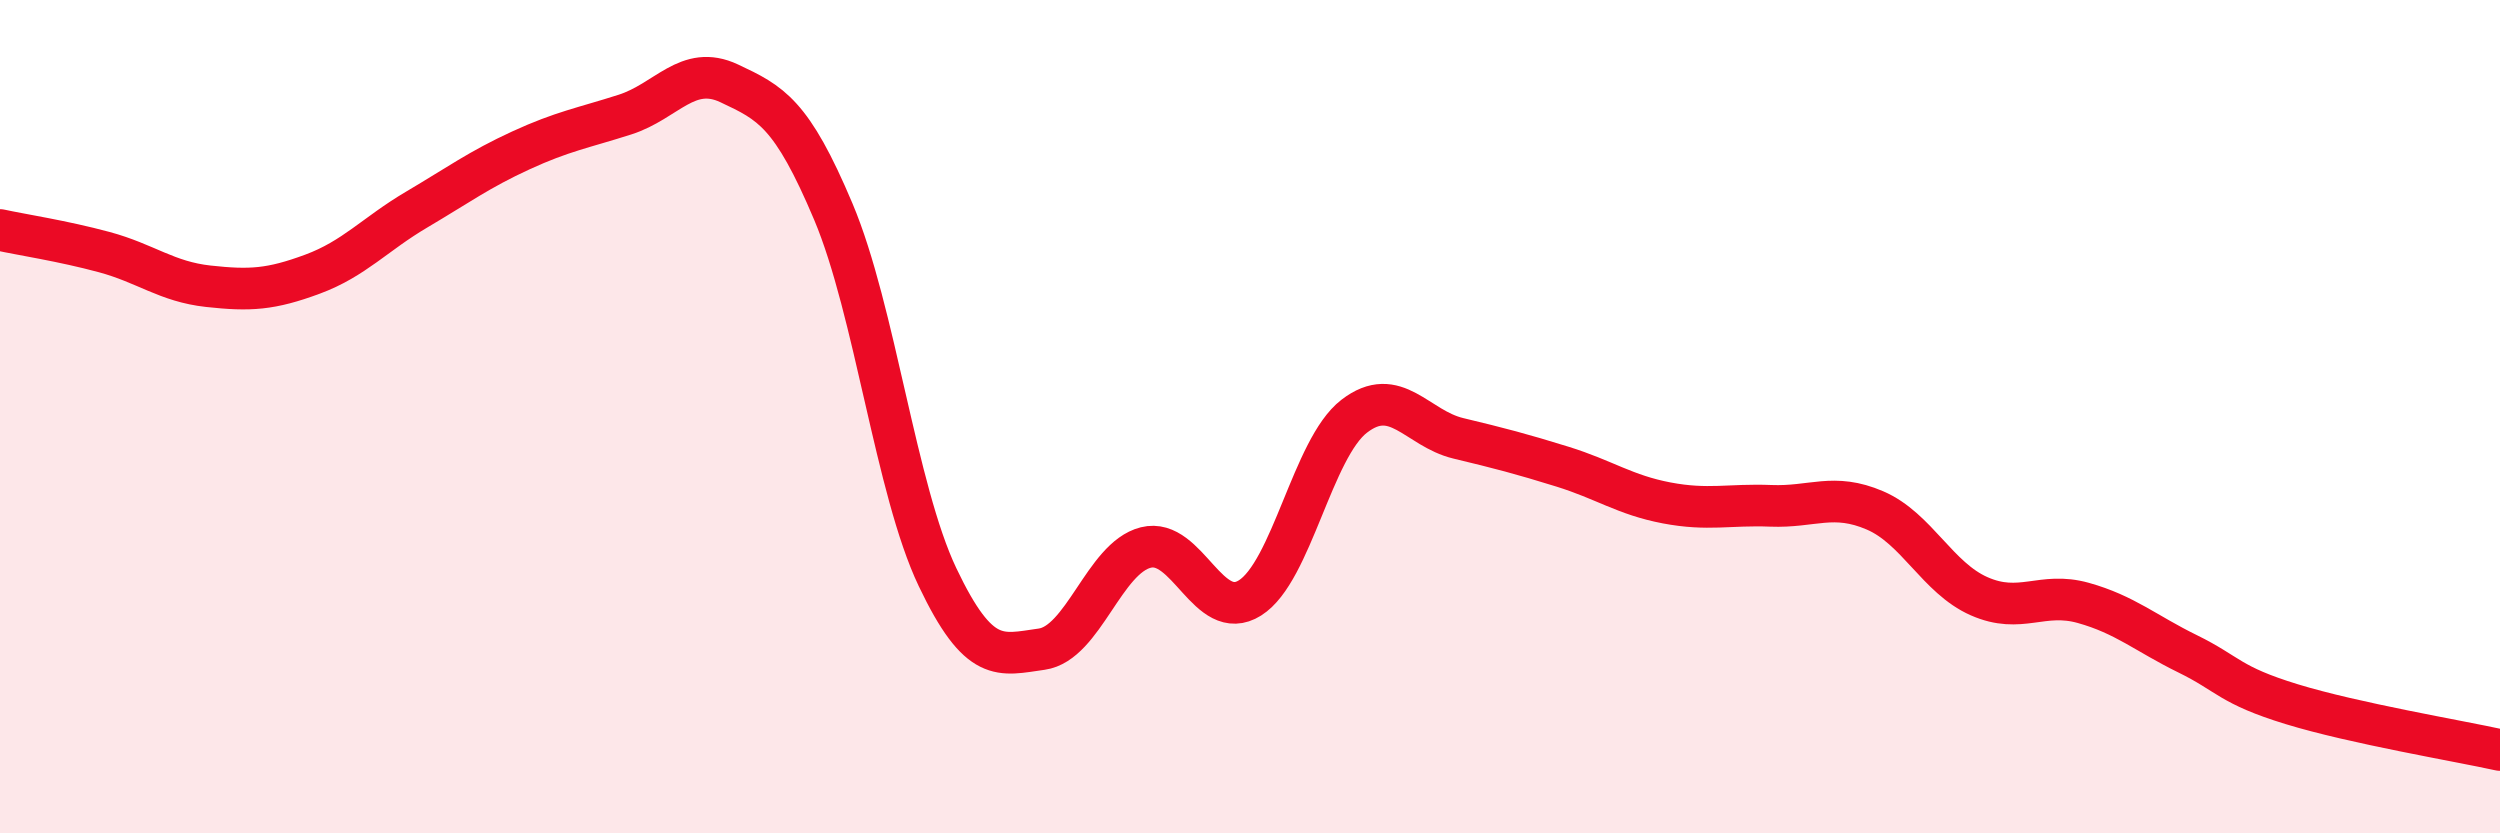
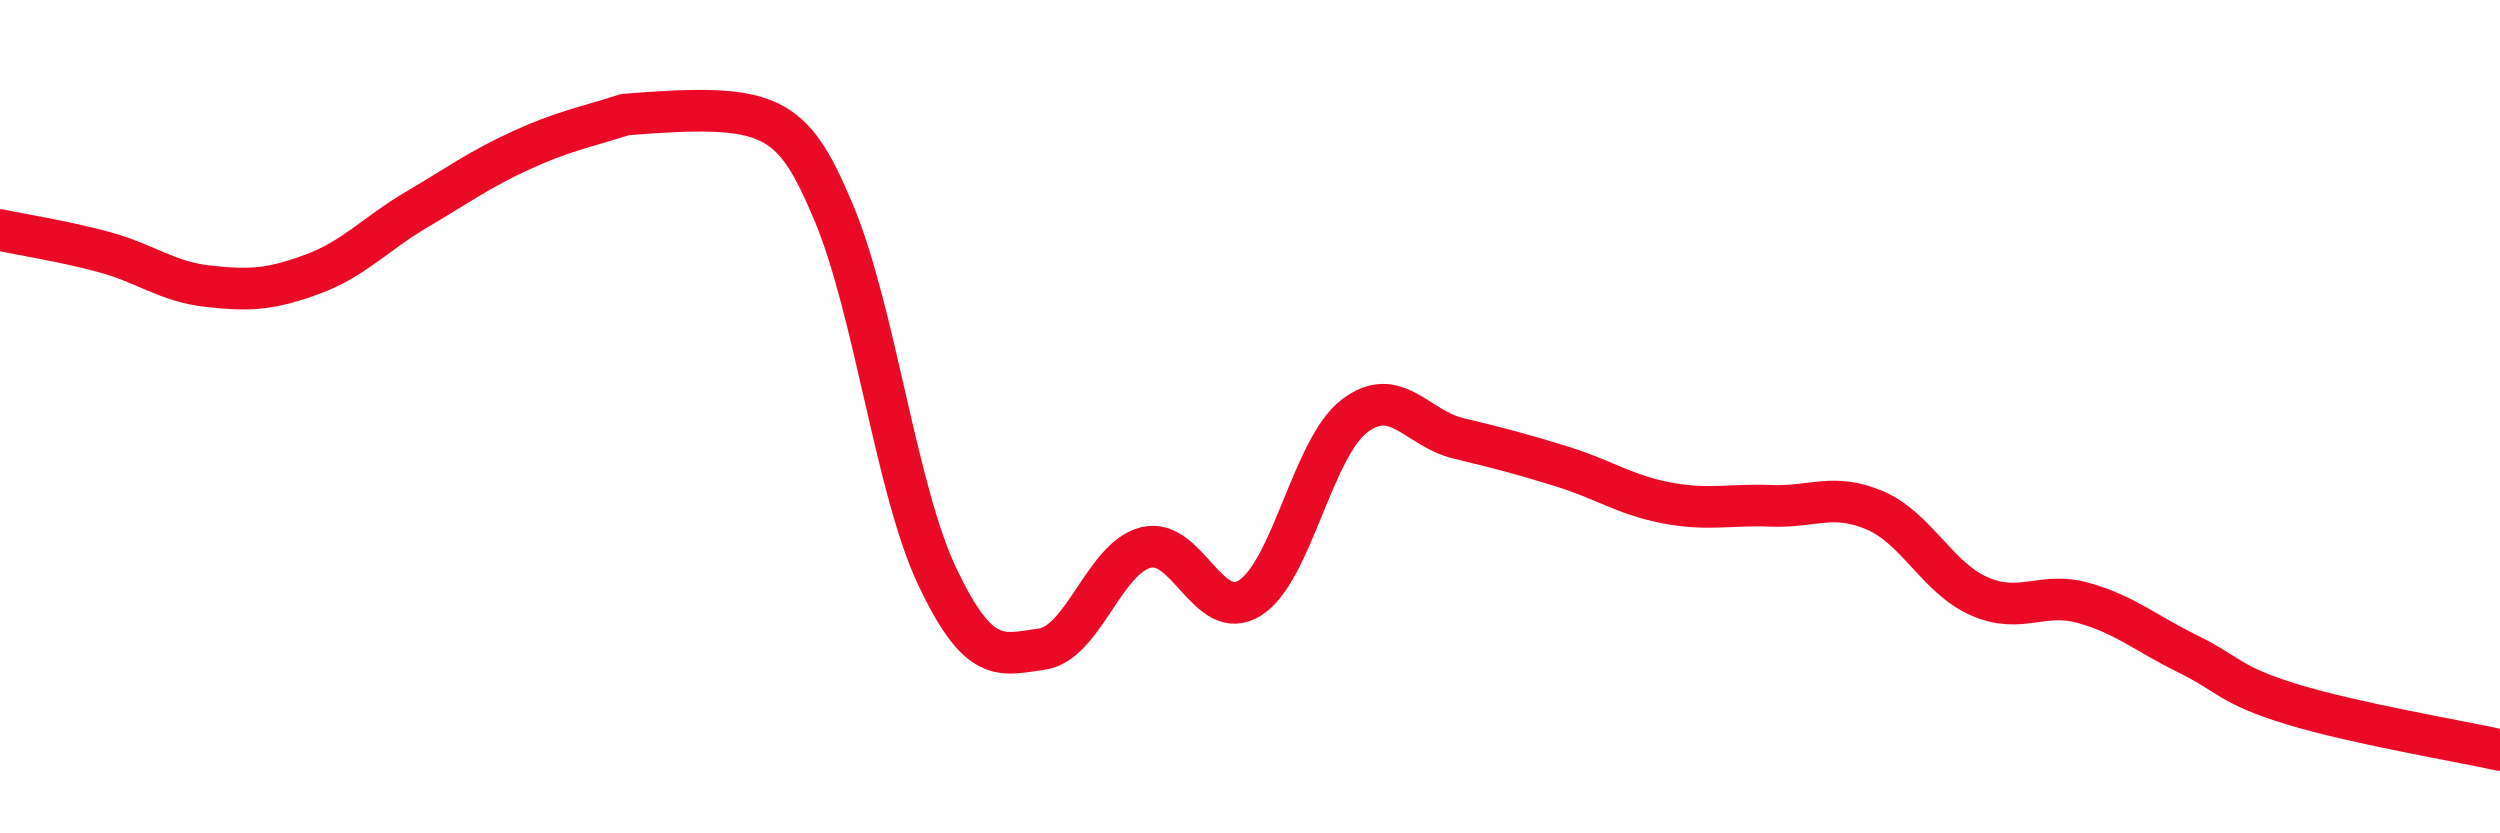
<svg xmlns="http://www.w3.org/2000/svg" width="60" height="20" viewBox="0 0 60 20">
-   <path d="M 0,5.52 C 0.5,5.63 1.5,5.78 2.5,6.05 C 3.5,6.32 4,6.76 5,6.87 C 6,6.98 6.5,6.95 7.5,6.58 C 8.5,6.21 9,5.62 10,5.03 C 11,4.44 11.5,4.07 12.5,3.61 C 13.5,3.15 14,3.07 15,2.75 C 16,2.43 16.5,1.53 17.5,2 C 18.5,2.47 19,2.71 20,5.08 C 21,7.45 21.5,11.75 22.5,13.85 C 23.5,15.95 24,15.72 25,15.58 C 26,15.44 26.5,13.39 27.5,13.14 C 28.5,12.89 29,14.98 30,14.35 C 31,13.72 31.5,10.76 32.5,9.99 C 33.5,9.22 34,10.28 35,10.52 C 36,10.76 36.5,10.89 37.5,11.2 C 38.5,11.51 39,11.88 40,12.07 C 41,12.26 41.5,12.1 42.5,12.14 C 43.5,12.18 44,11.82 45,12.25 C 46,12.68 46.5,13.87 47.5,14.31 C 48.5,14.75 49,14.19 50,14.47 C 51,14.75 51.5,15.2 52.5,15.69 C 53.5,16.18 53.5,16.44 55,16.9 C 56.5,17.36 59,17.78 60,18L60 20L0 20Z" fill="#EB0A25" opacity="0.1" stroke-linecap="round" stroke-linejoin="round" />
-   <path d="M 0,5.52 C 0.5,5.63 1.5,5.78 2.5,6.05 C 3.5,6.32 4,6.76 5,6.87 C 6,6.98 6.5,6.95 7.5,6.58 C 8.5,6.21 9,5.62 10,5.03 C 11,4.44 11.5,4.07 12.5,3.61 C 13.5,3.15 14,3.07 15,2.75 C 16,2.43 16.5,1.53 17.5,2 C 18.5,2.47 19,2.71 20,5.08 C 21,7.45 21.5,11.75 22.5,13.85 C 23.5,15.95 24,15.72 25,15.58 C 26,15.44 26.5,13.39 27.5,13.14 C 28.5,12.89 29,14.98 30,14.35 C 31,13.72 31.5,10.76 32.5,9.99 C 33.5,9.22 34,10.28 35,10.52 C 36,10.76 36.5,10.89 37.5,11.2 C 38.5,11.51 39,11.88 40,12.07 C 41,12.26 41.5,12.1 42.5,12.14 C 43.5,12.18 44,11.82 45,12.25 C 46,12.68 46.5,13.87 47.5,14.31 C 48.5,14.75 49,14.19 50,14.47 C 51,14.75 51.5,15.2 52.5,15.69 C 53.5,16.18 53.5,16.44 55,16.9 C 56.5,17.36 59,17.78 60,18" stroke="#EB0A25" stroke-width="1" fill="none" stroke-linecap="round" stroke-linejoin="round" />
+   <path d="M 0,5.52 C 0.5,5.63 1.5,5.78 2.5,6.05 C 3.5,6.32 4,6.76 5,6.87 C 6,6.98 6.5,6.95 7.5,6.58 C 8.5,6.21 9,5.62 10,5.03 C 11,4.44 11.5,4.07 12.5,3.61 C 13.5,3.15 14,3.07 15,2.75 C 18.5,2.47 19,2.71 20,5.08 C 21,7.45 21.5,11.75 22.5,13.85 C 23.5,15.95 24,15.72 25,15.58 C 26,15.44 26.5,13.39 27.5,13.14 C 28.5,12.89 29,14.98 30,14.35 C 31,13.72 31.5,10.76 32.5,9.99 C 33.5,9.22 34,10.28 35,10.52 C 36,10.76 36.5,10.89 37.5,11.2 C 38.5,11.51 39,11.88 40,12.07 C 41,12.26 41.5,12.1 42.5,12.14 C 43.5,12.18 44,11.82 45,12.25 C 46,12.68 46.5,13.87 47.5,14.31 C 48.5,14.75 49,14.19 50,14.47 C 51,14.75 51.5,15.2 52.5,15.69 C 53.5,16.18 53.5,16.44 55,16.9 C 56.5,17.36 59,17.78 60,18" stroke="#EB0A25" stroke-width="1" fill="none" stroke-linecap="round" stroke-linejoin="round" />
</svg>